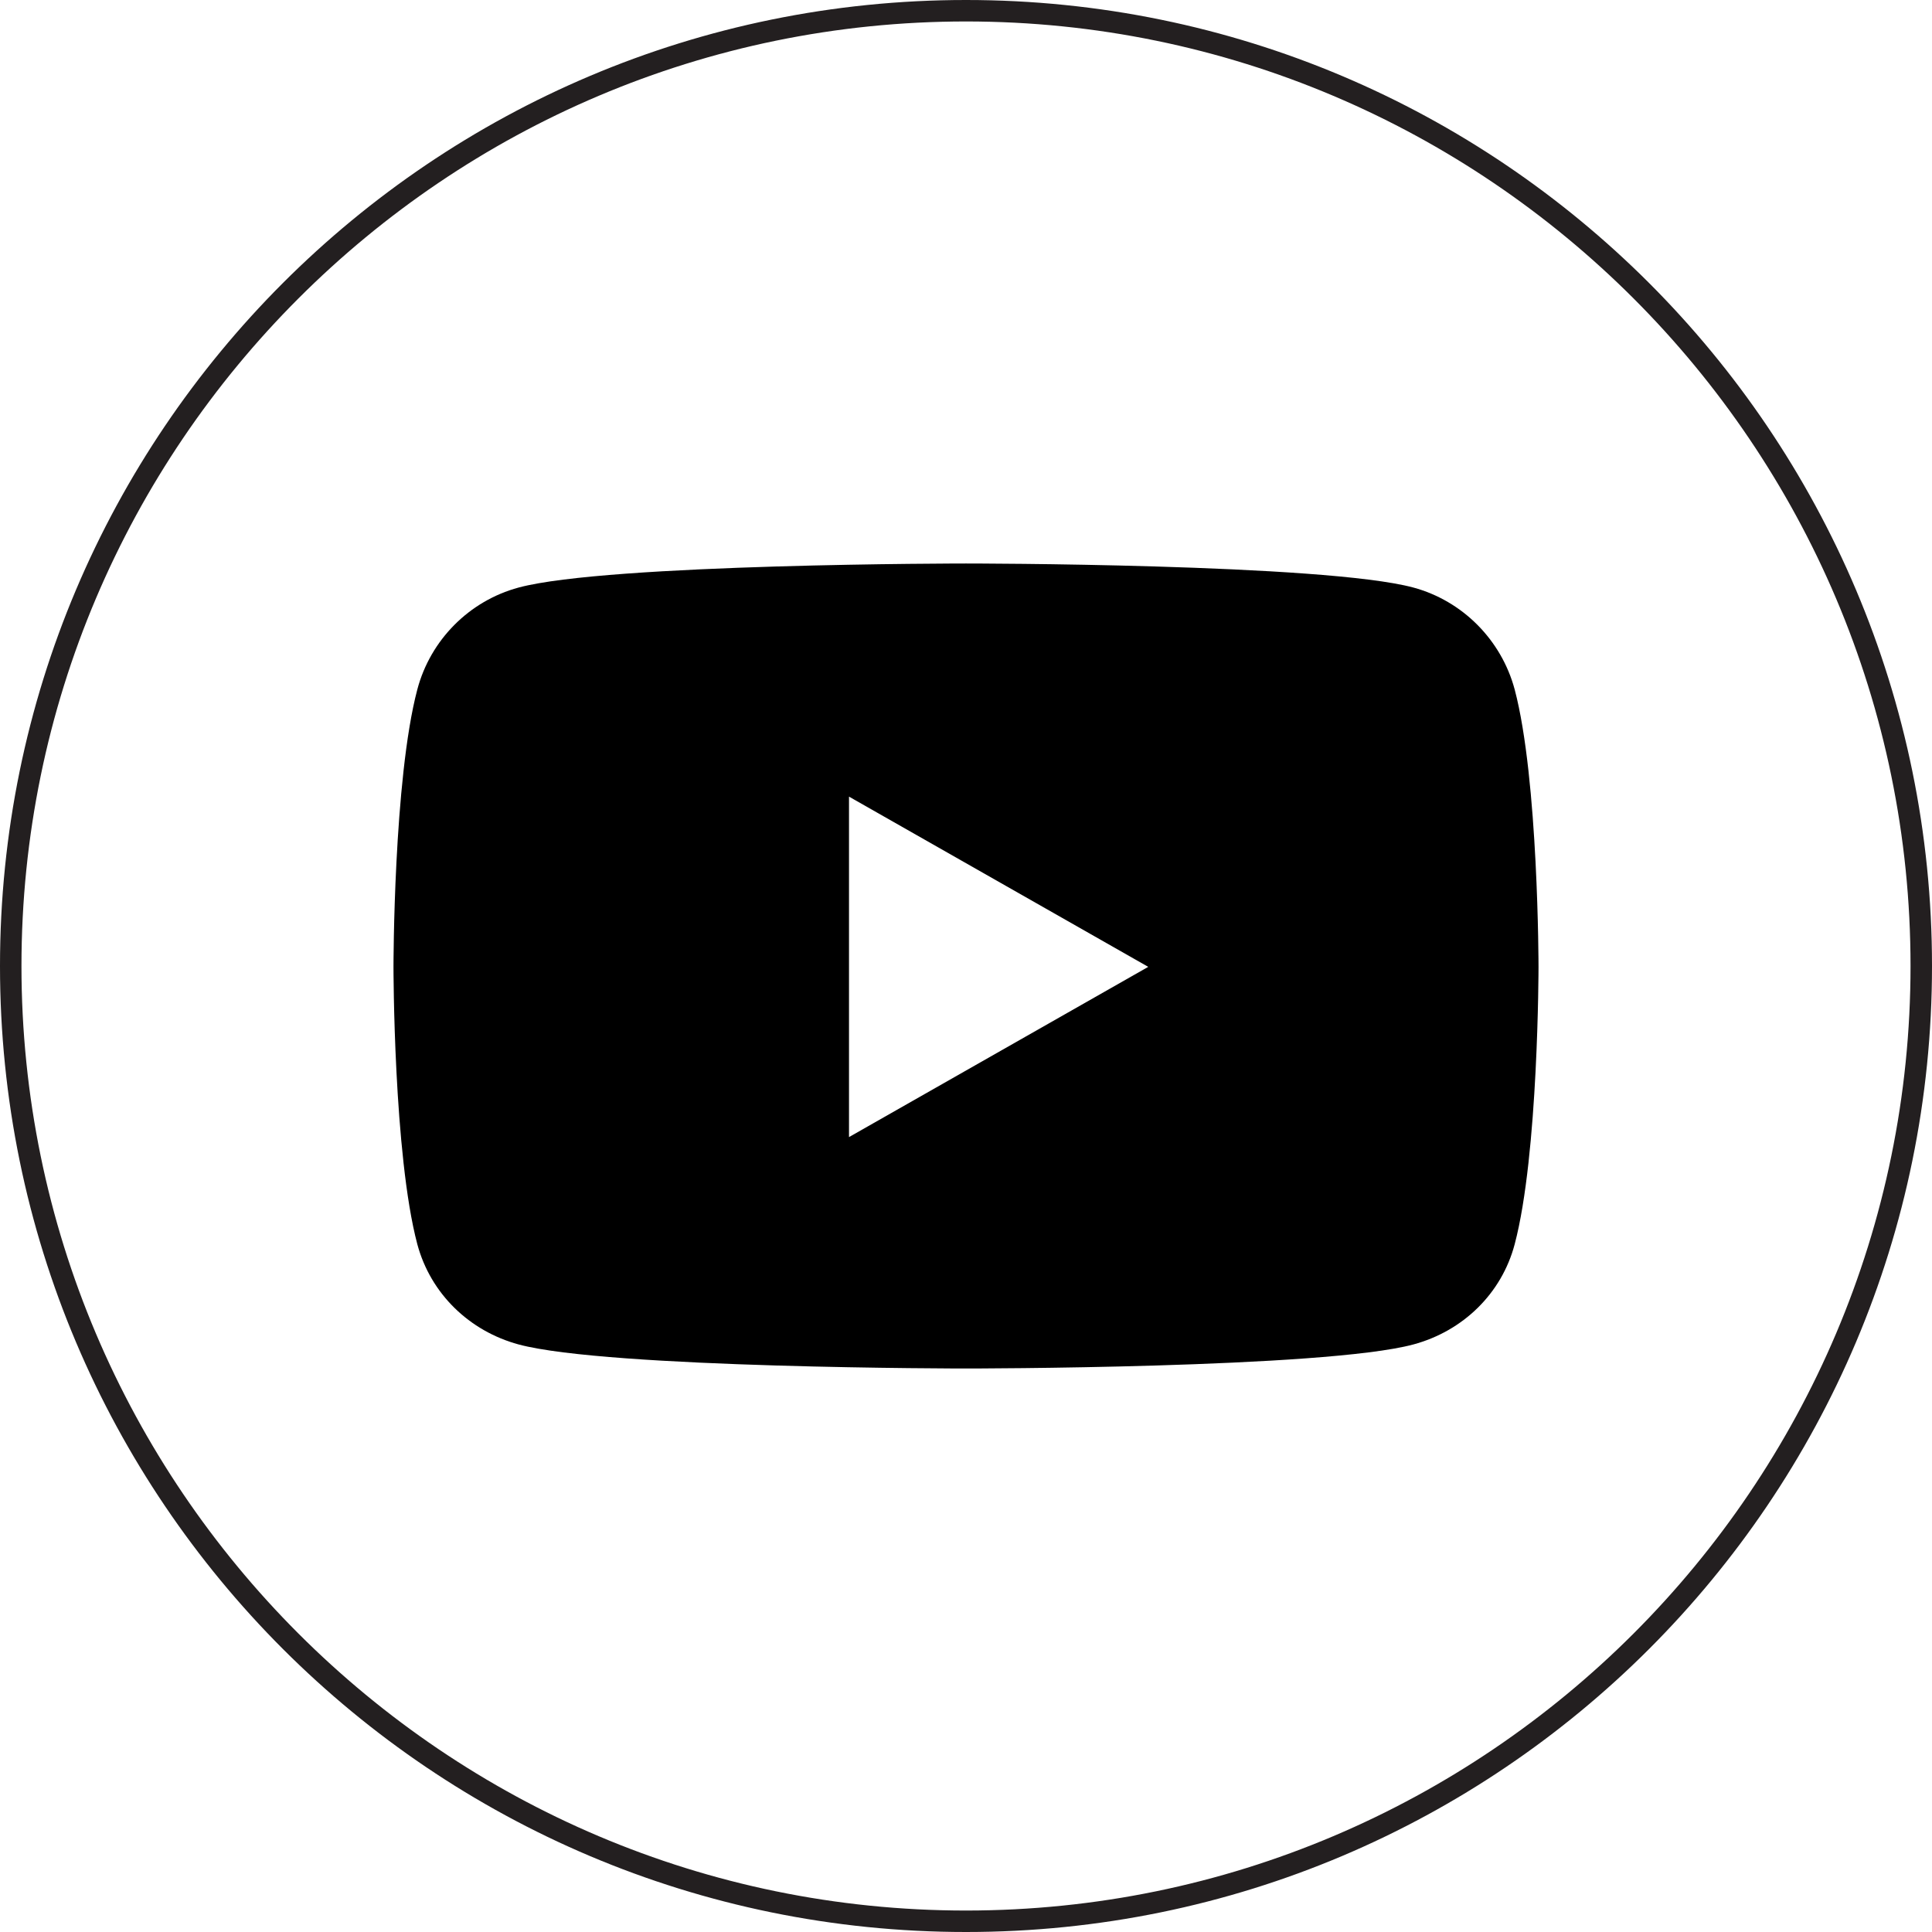
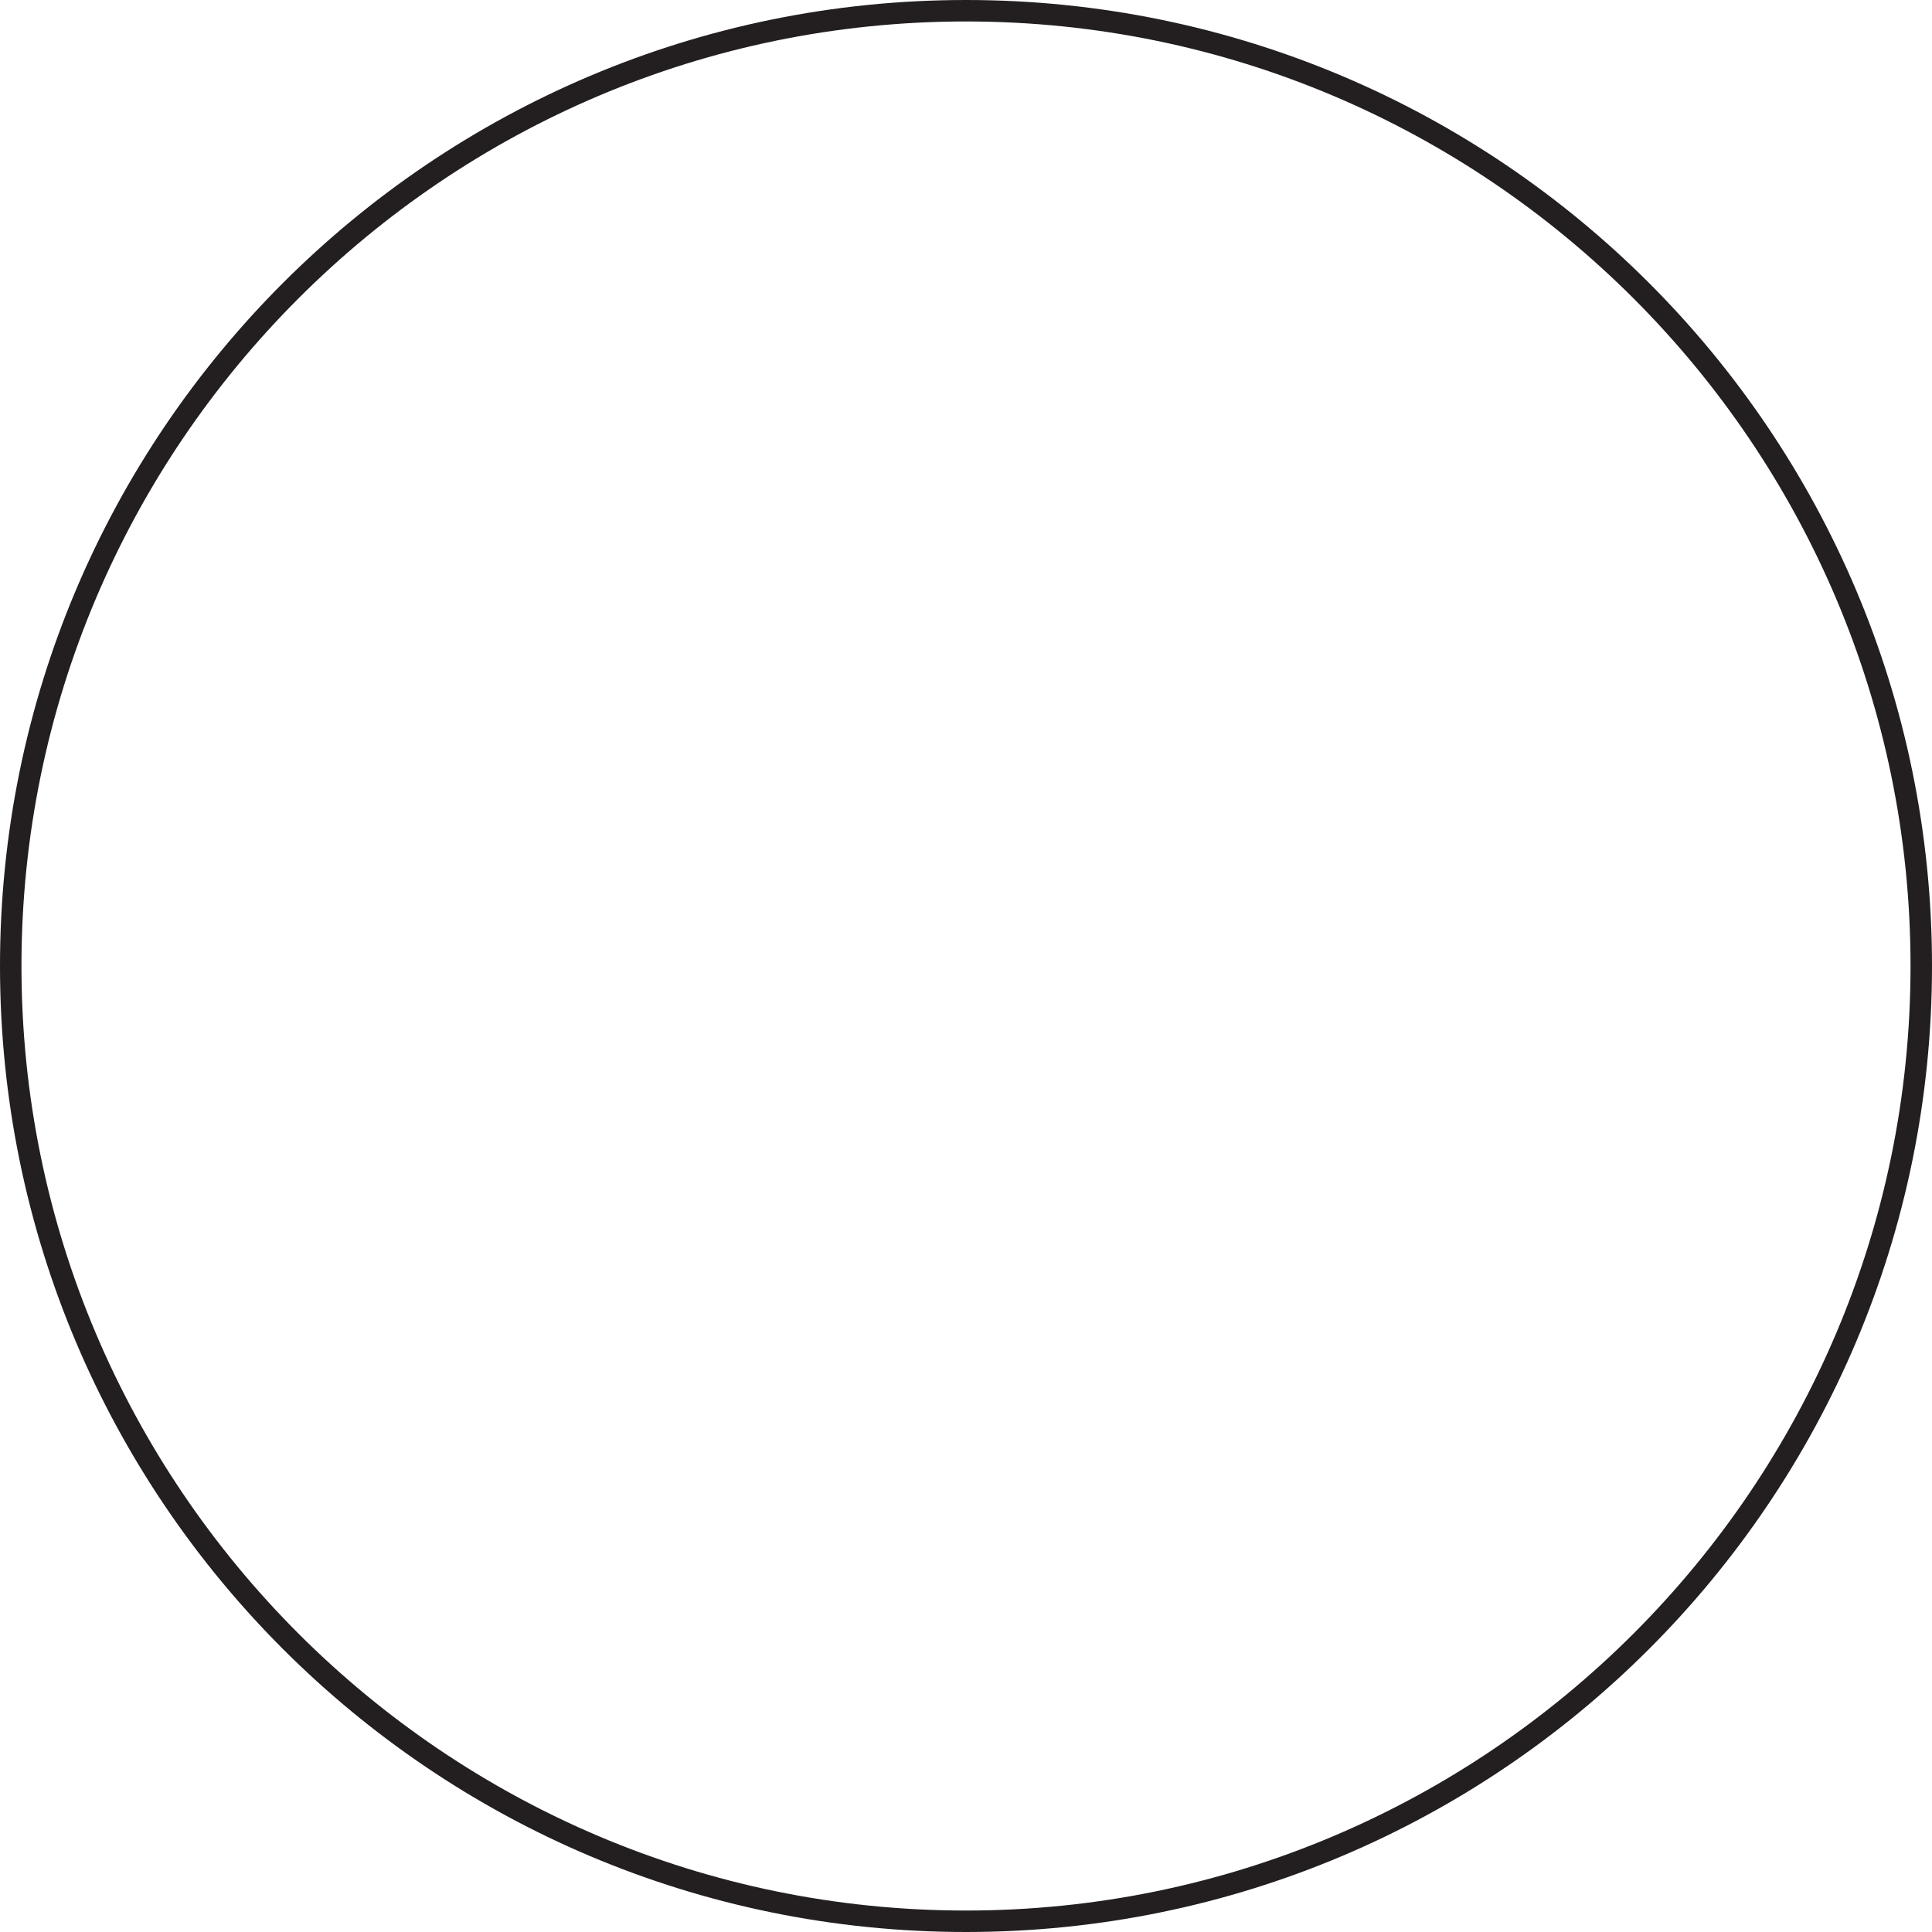
<svg xmlns="http://www.w3.org/2000/svg" id="Layer_2" viewBox="0 0 90 90">
  <defs>
    <style>.cls-1,.cls-2{stroke-width:0px;}.cls-2{fill:#231f20;}</style>
  </defs>
  <g id="Layer_1-2">
    <path class="cls-2" d="m45,1c24.26,0,44,19.74,44,44s-19.74,44-44,44S1,69.26,1,45,20.74,1,45,1m0-1C20.15,0,0,20.15,0,45s20.15,45,45,45,45-20.15,45-45S69.85,0,45,0h0Z" />
-     <path class="cls-1" d="m71.67,45.04s0,8.73-1.11,12.92c-.61,2.31-2.42,4.05-4.72,4.67-4.16,1.12-20.84,1.12-20.84,1.12,0,0-16.68,0-20.84-1.12-2.29-.62-4.1-2.36-4.72-4.67-1.11-4.19-1.11-12.92-1.11-12.92,0,0,0-8.73,1.11-12.92.61-2.31,2.42-4.13,4.72-4.75,4.16-1.12,20.84-1.12,20.84-1.12,0,0,16.68,0,20.84,1.12,2.29.62,4.1,2.44,4.72,4.75,1.11,4.19,1.11,12.92,1.11,12.92Zm-18.18,0l-13.94-7.93v15.86l13.94-7.93Z" />
  </g>
</svg>